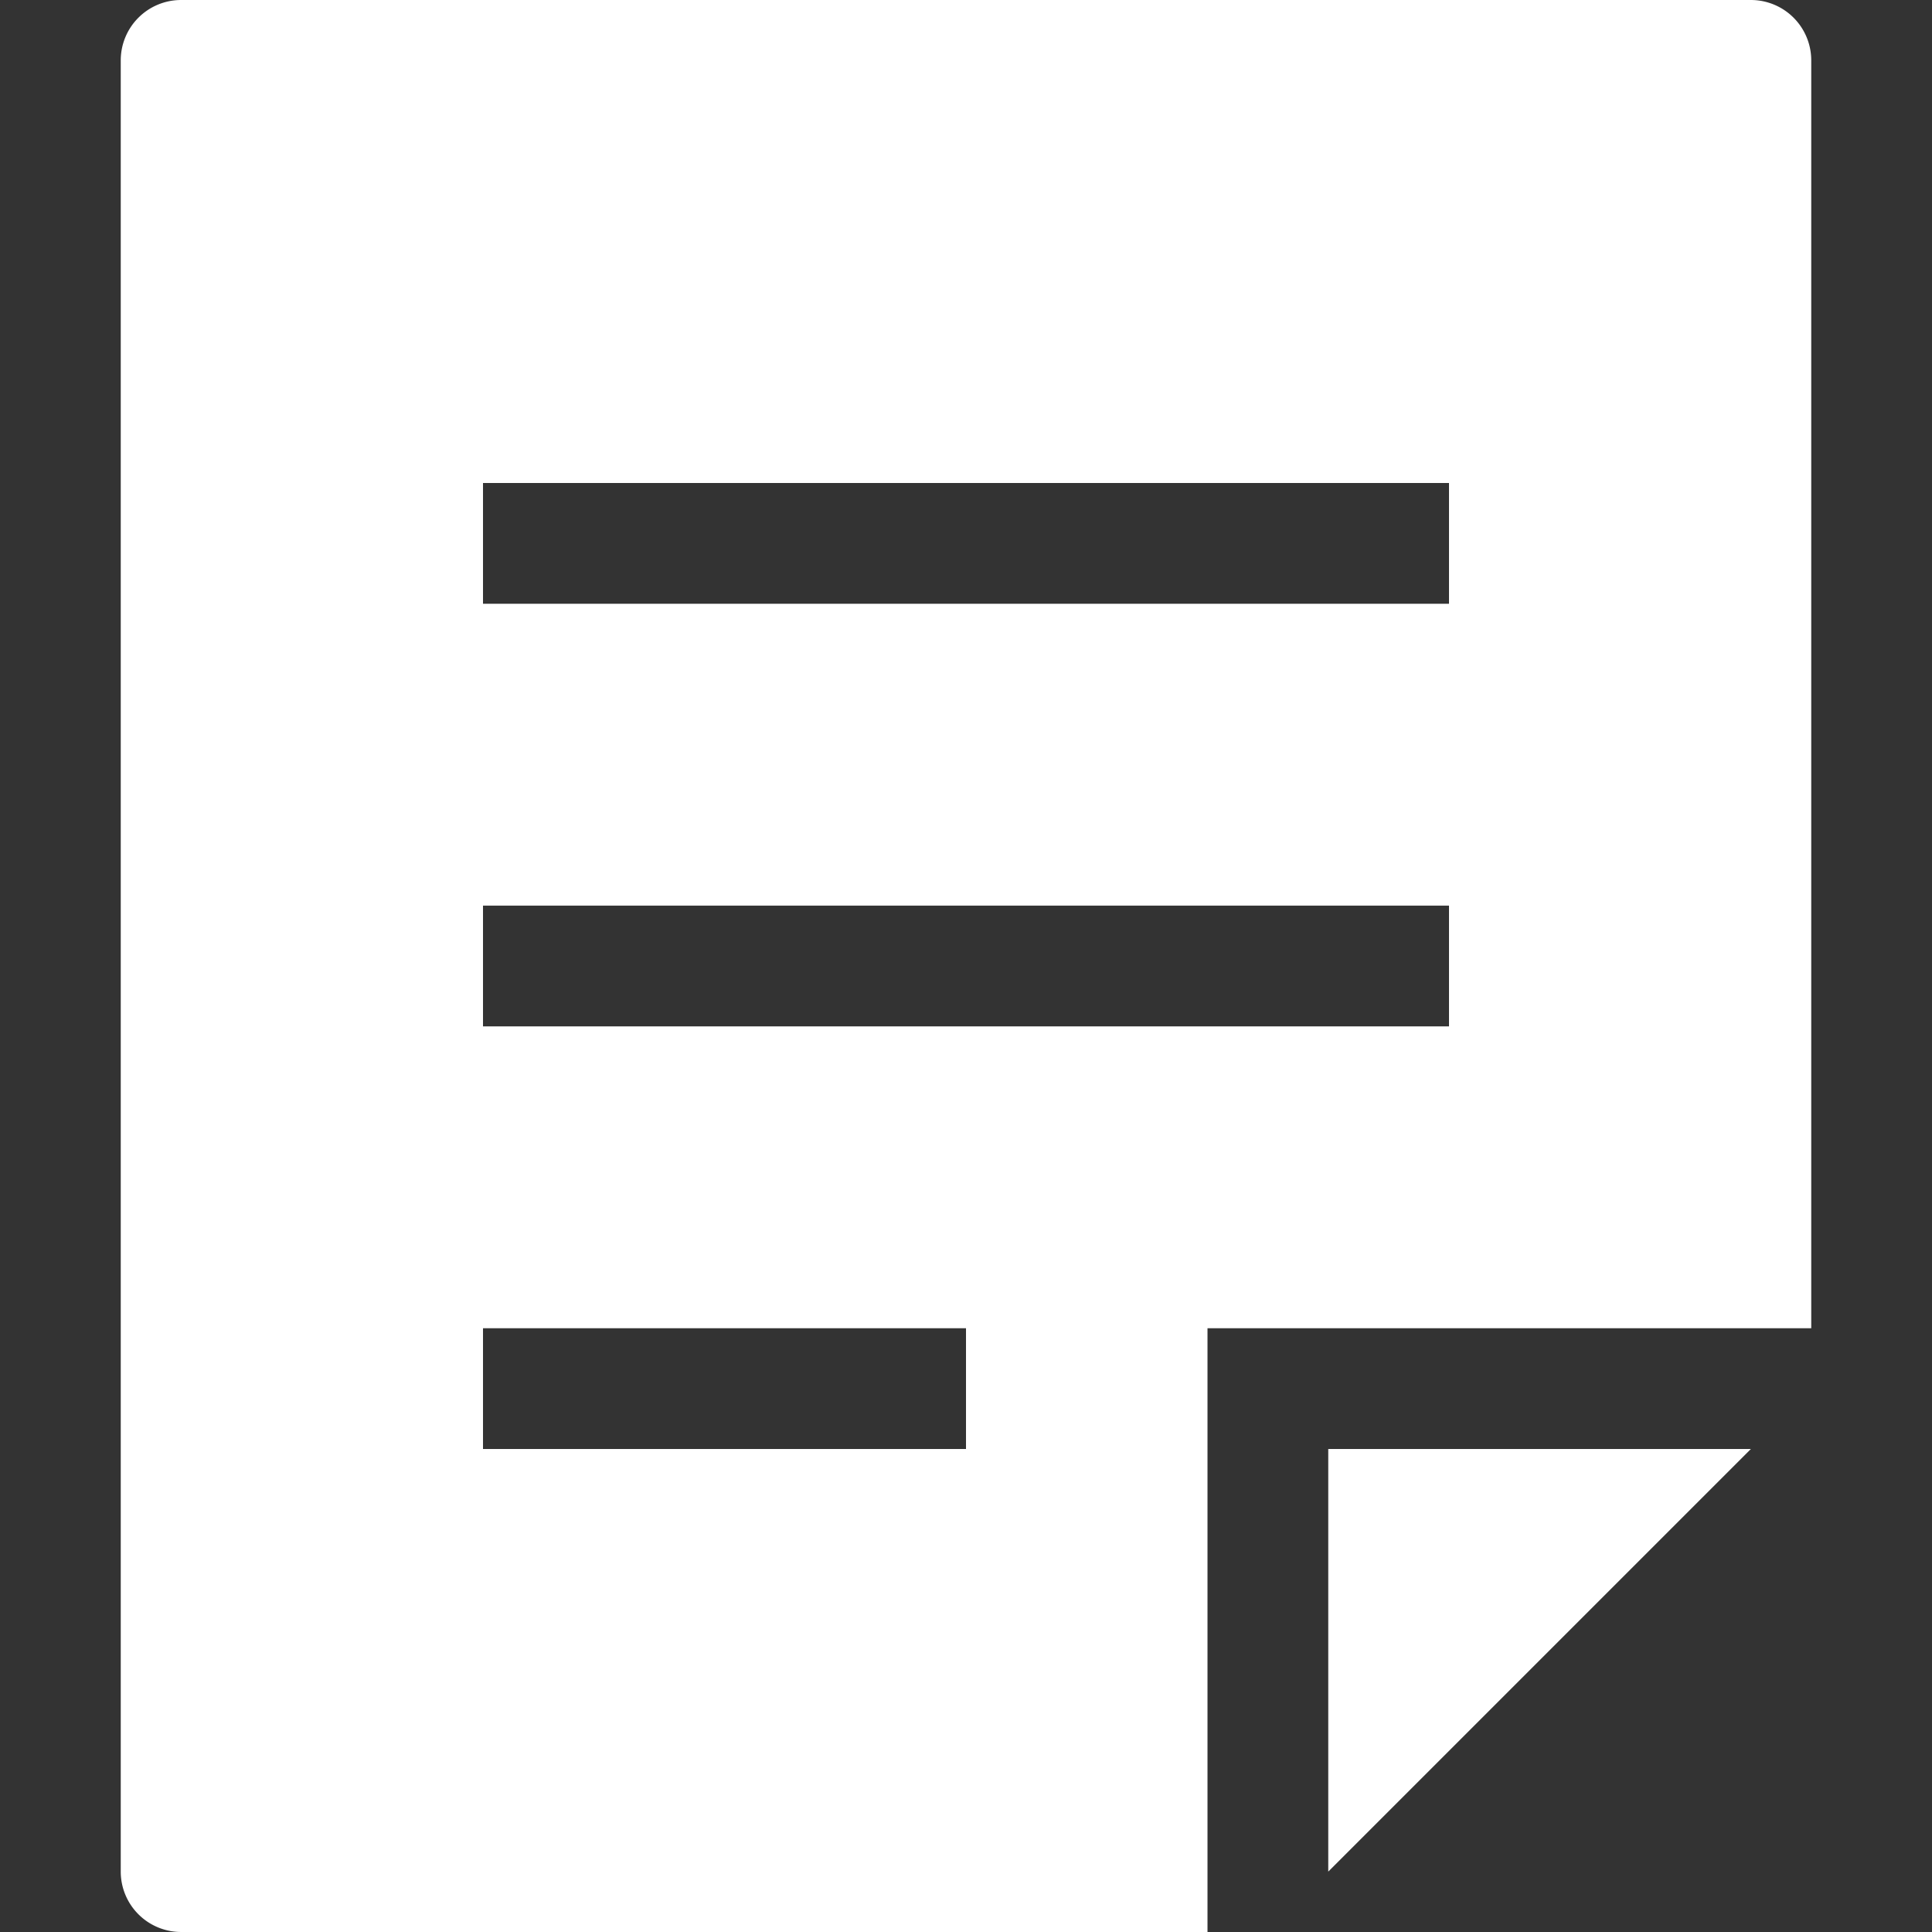
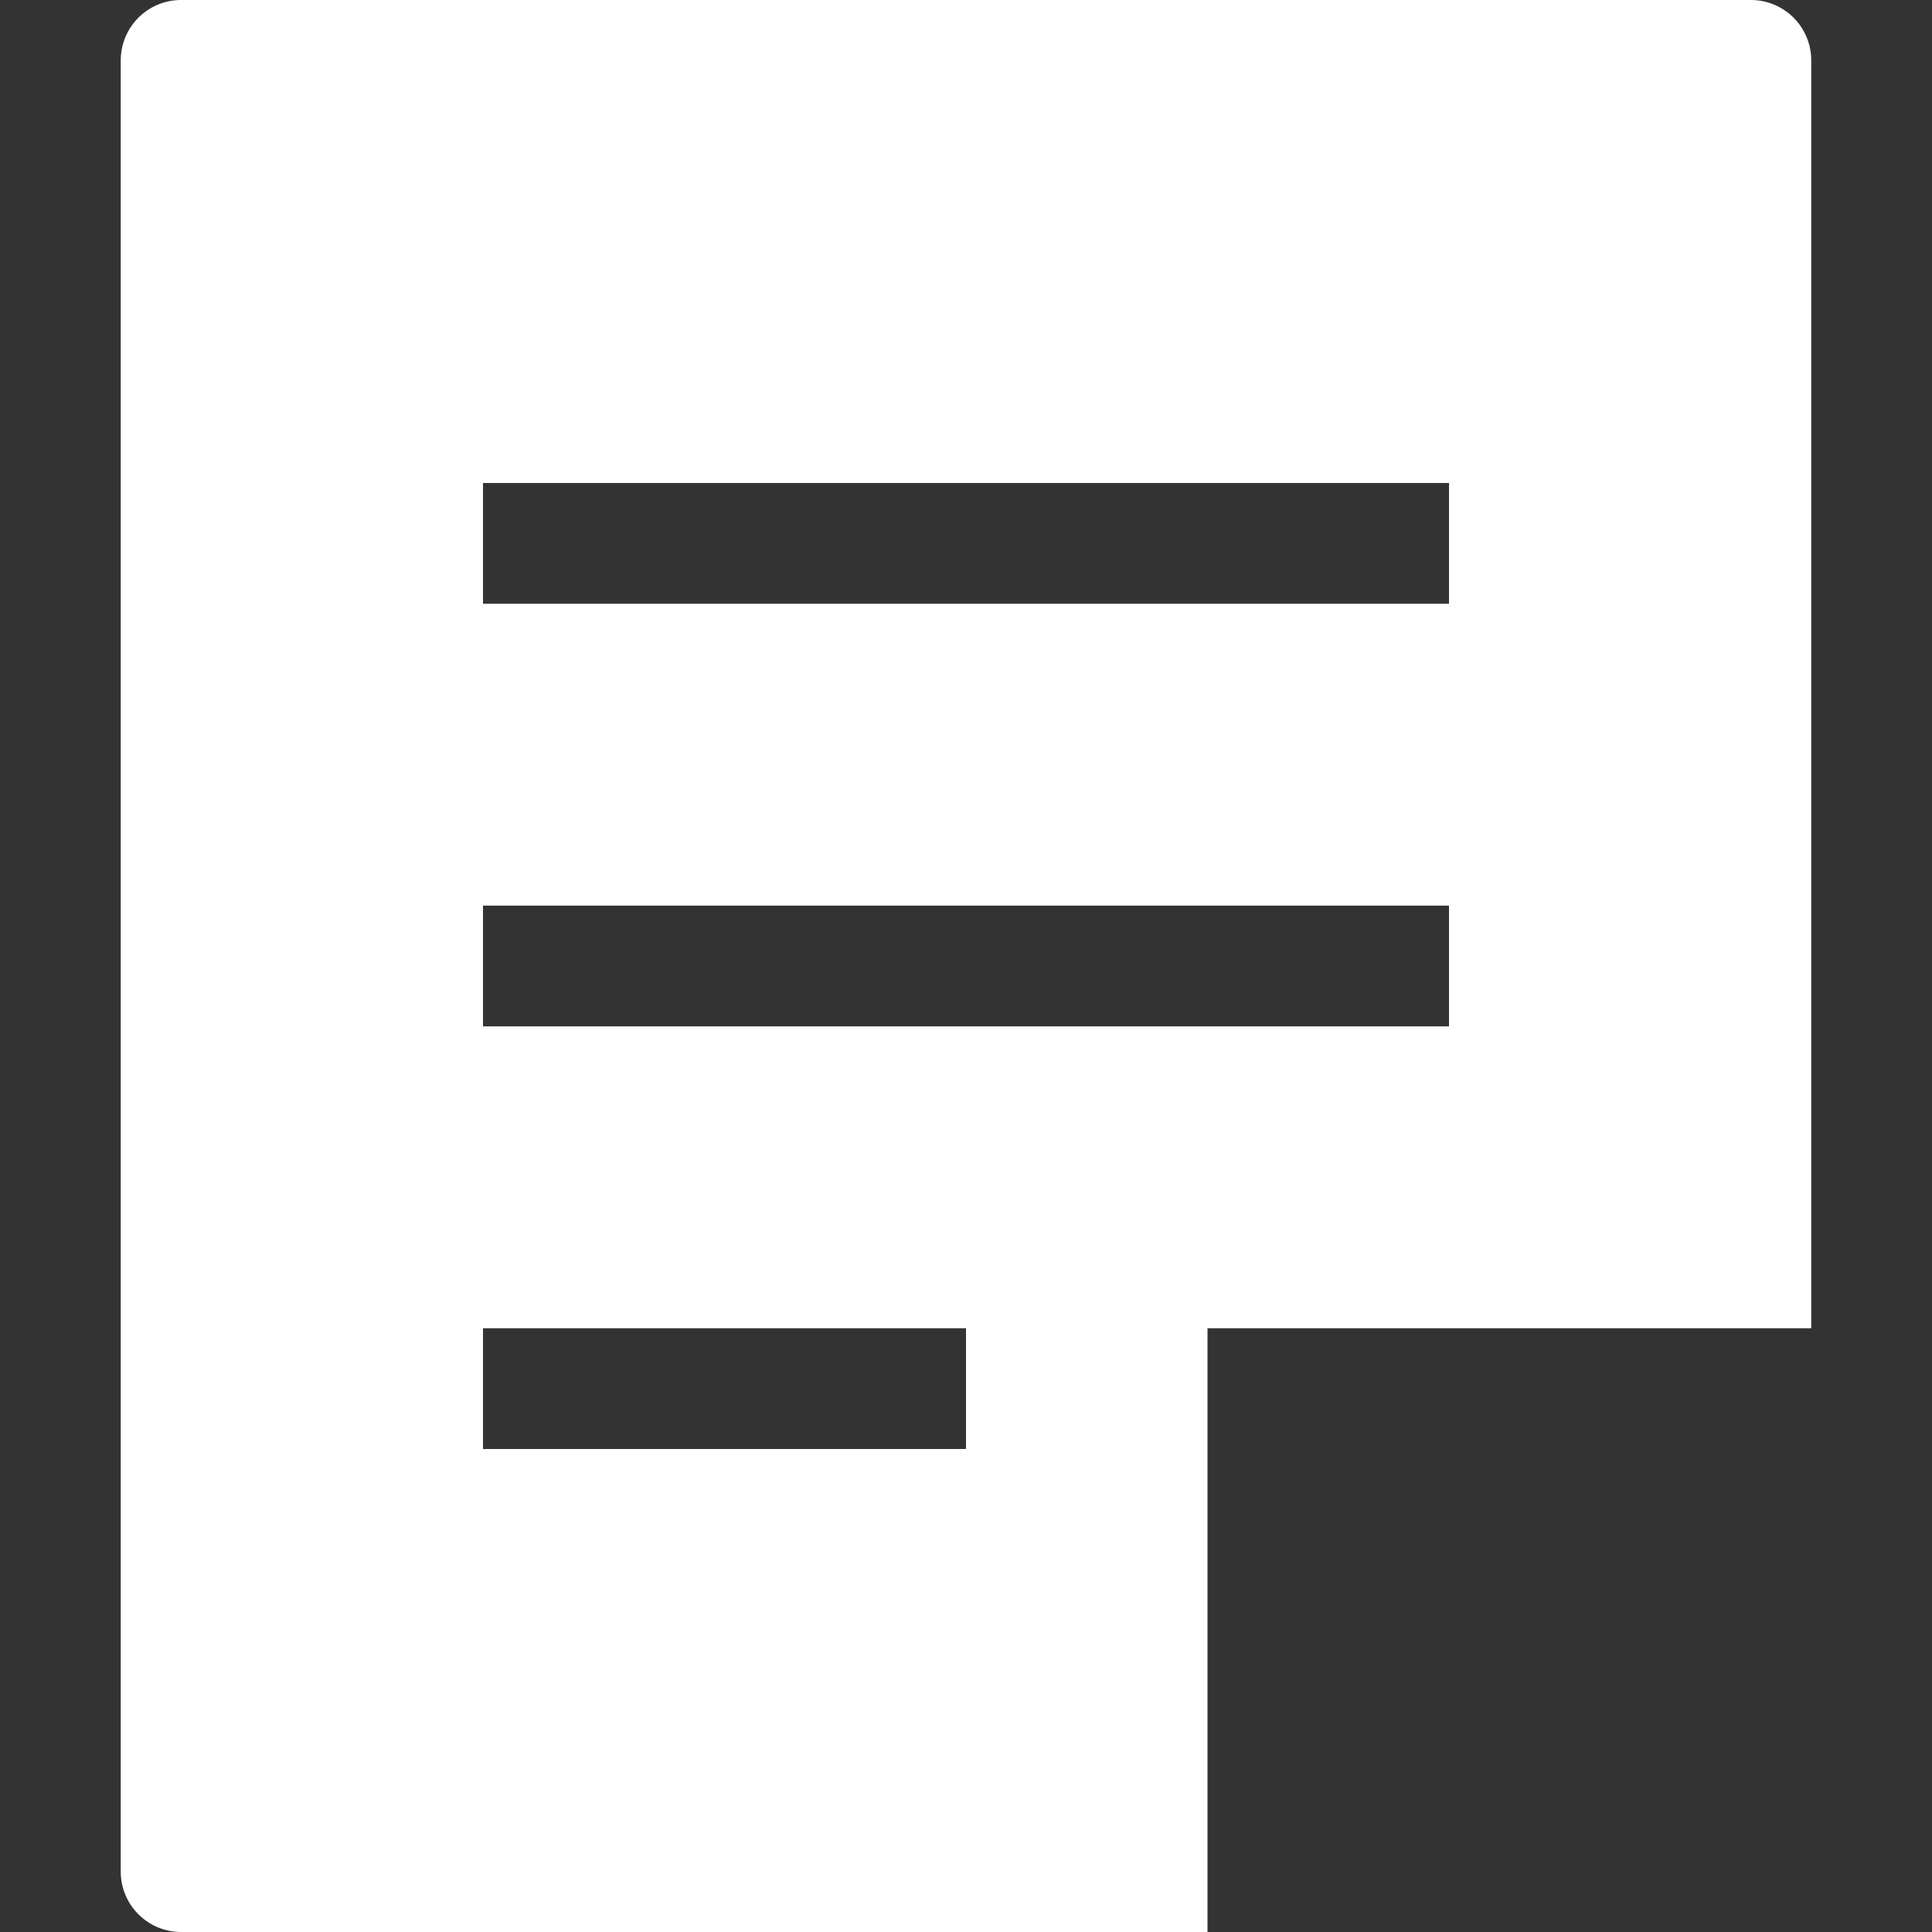
<svg xmlns="http://www.w3.org/2000/svg" fill="none" viewBox="0 0 143 143">
  <rect x="0" y="0" width="143" height="143" fill="#333333" stroke="none" />
-   <path fill="#fff" d="M129.594 107.25H98.313v31.281l31.281-31.281Z" />
  <path fill="#fff" d="M134.062 98.313V4.469A4.468 4.468 0 0 0 129.594 0H13.406a4.469 4.469 0 0 0-4.469 4.469V138.53a4.47 4.47 0 0 0 4.47 4.469h75.968V98.312h44.687Zm-98.312 0H71.5v8.937H35.75v-8.938Zm71.5-53.626h-71.5V35.75h71.5v8.938Zm0 31.282h-71.5V67.03h71.5v8.938Z" />
</svg>